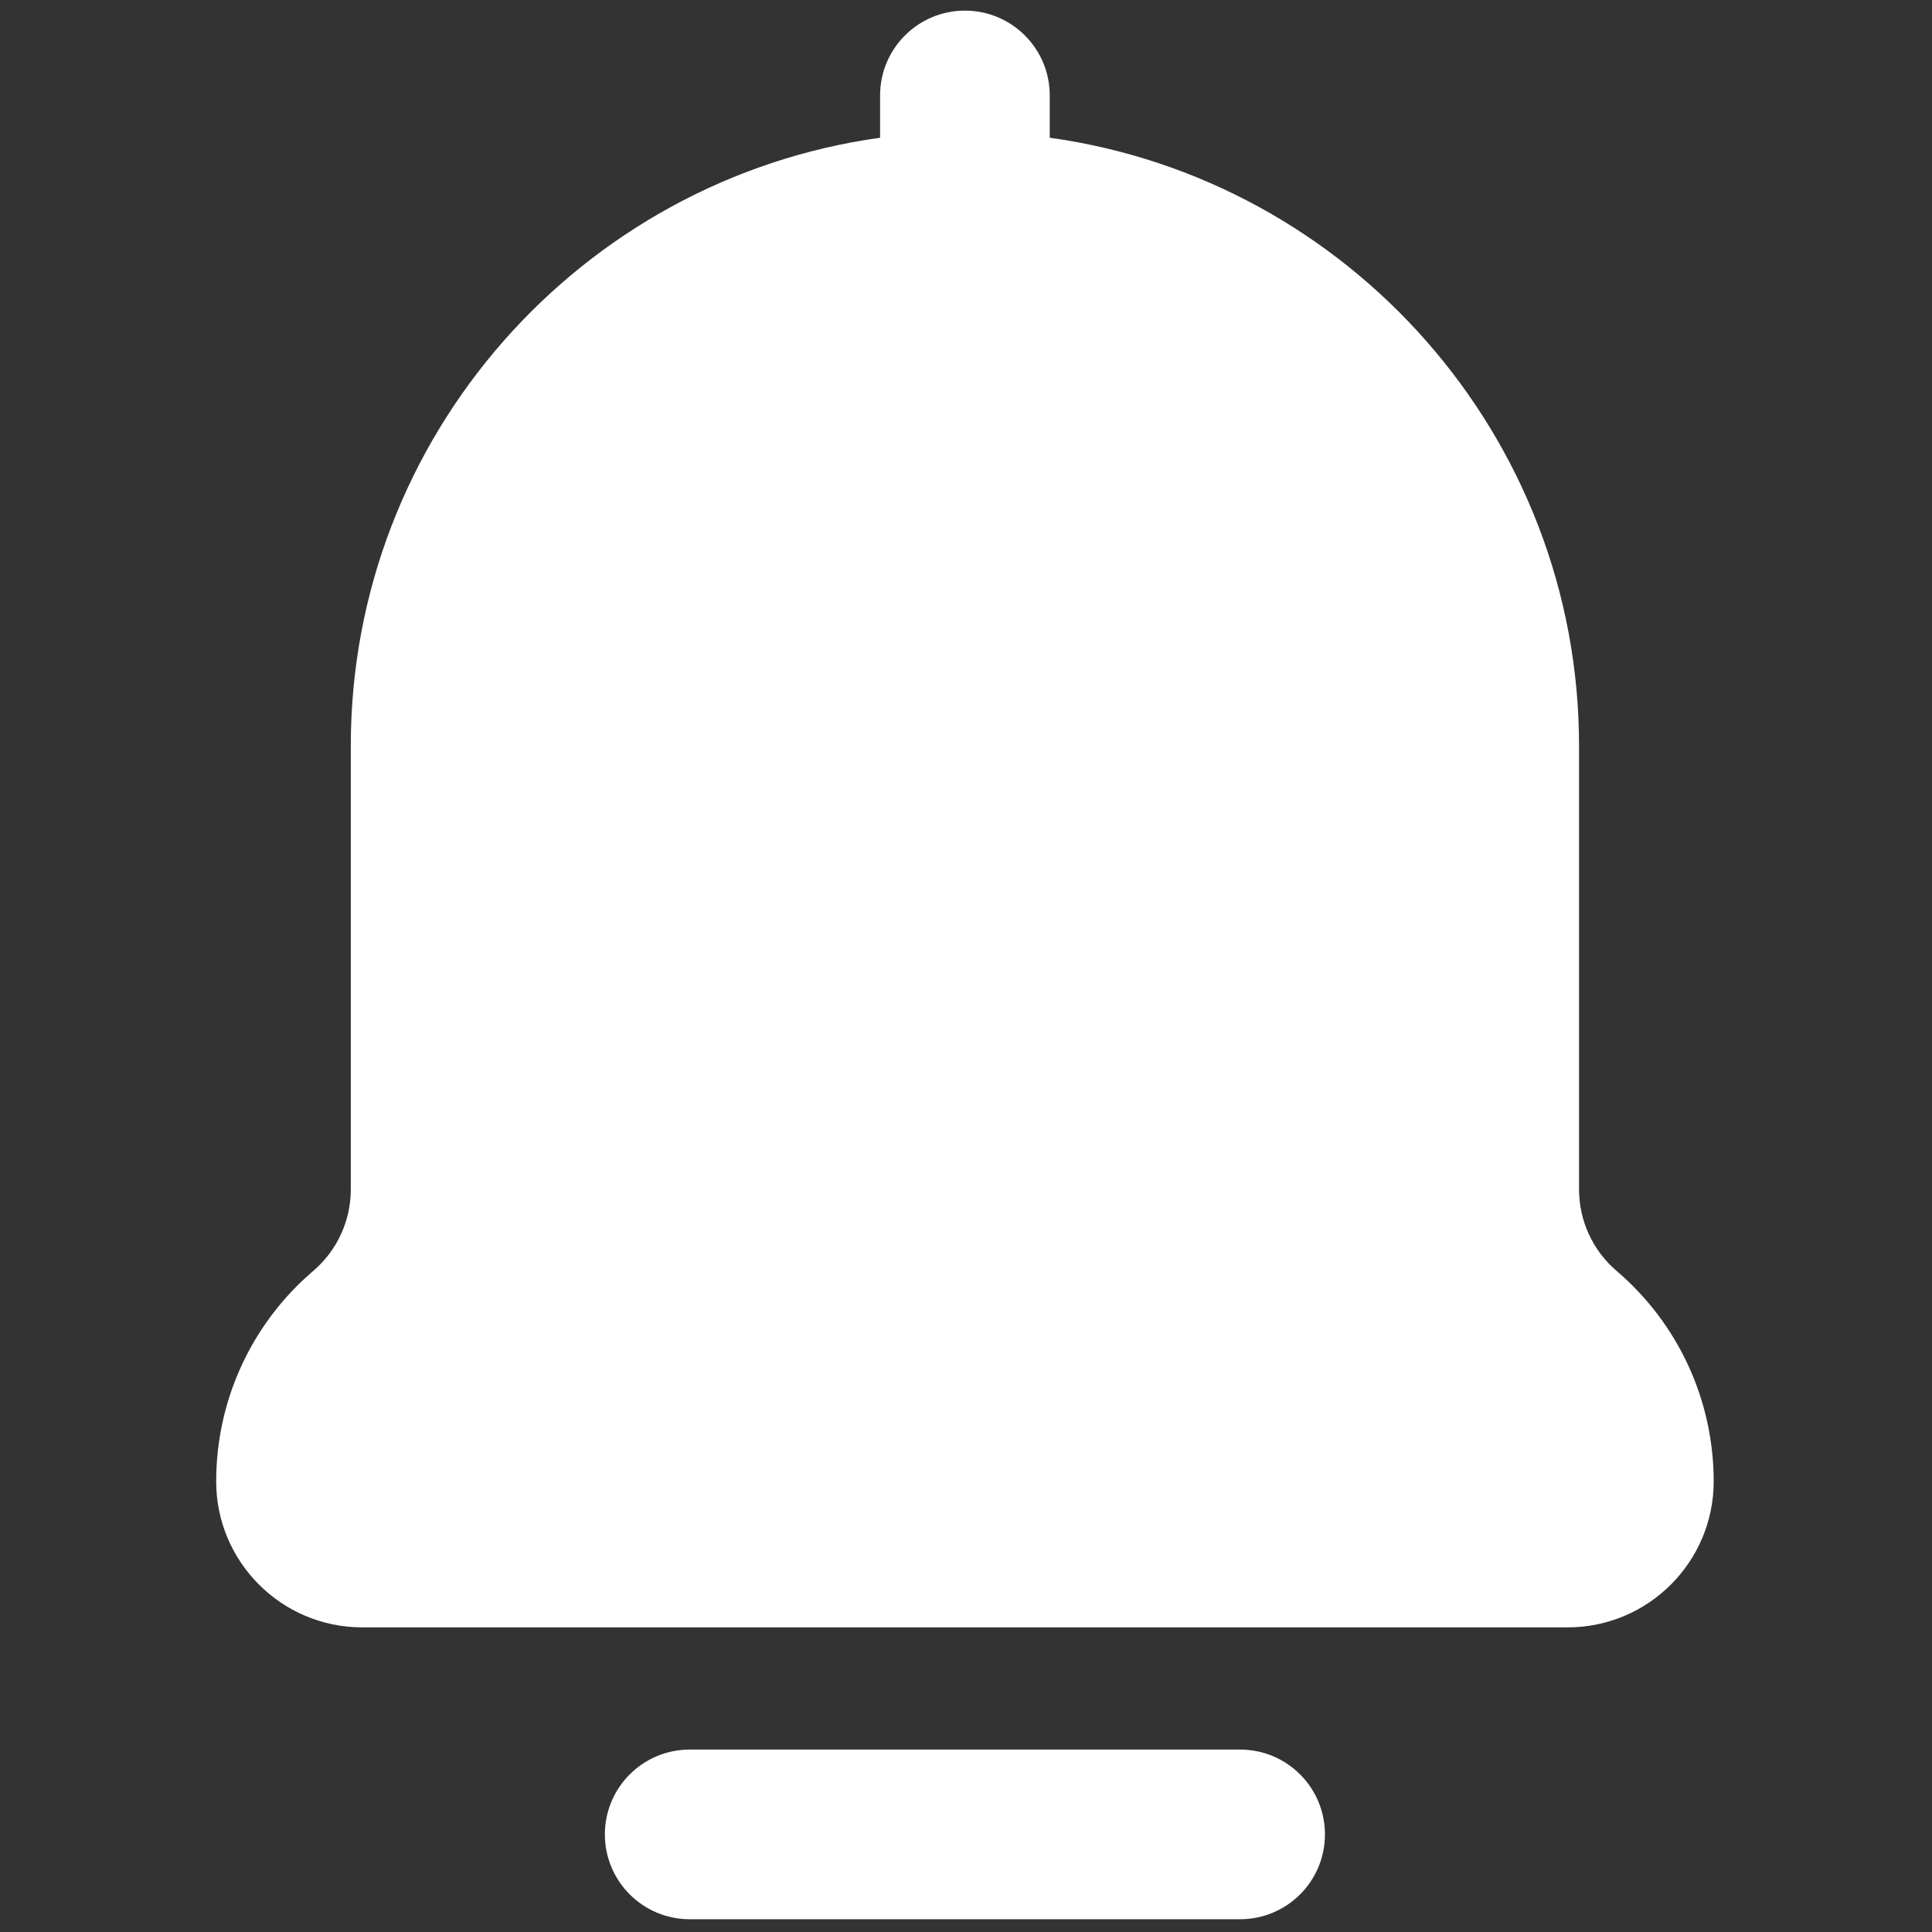
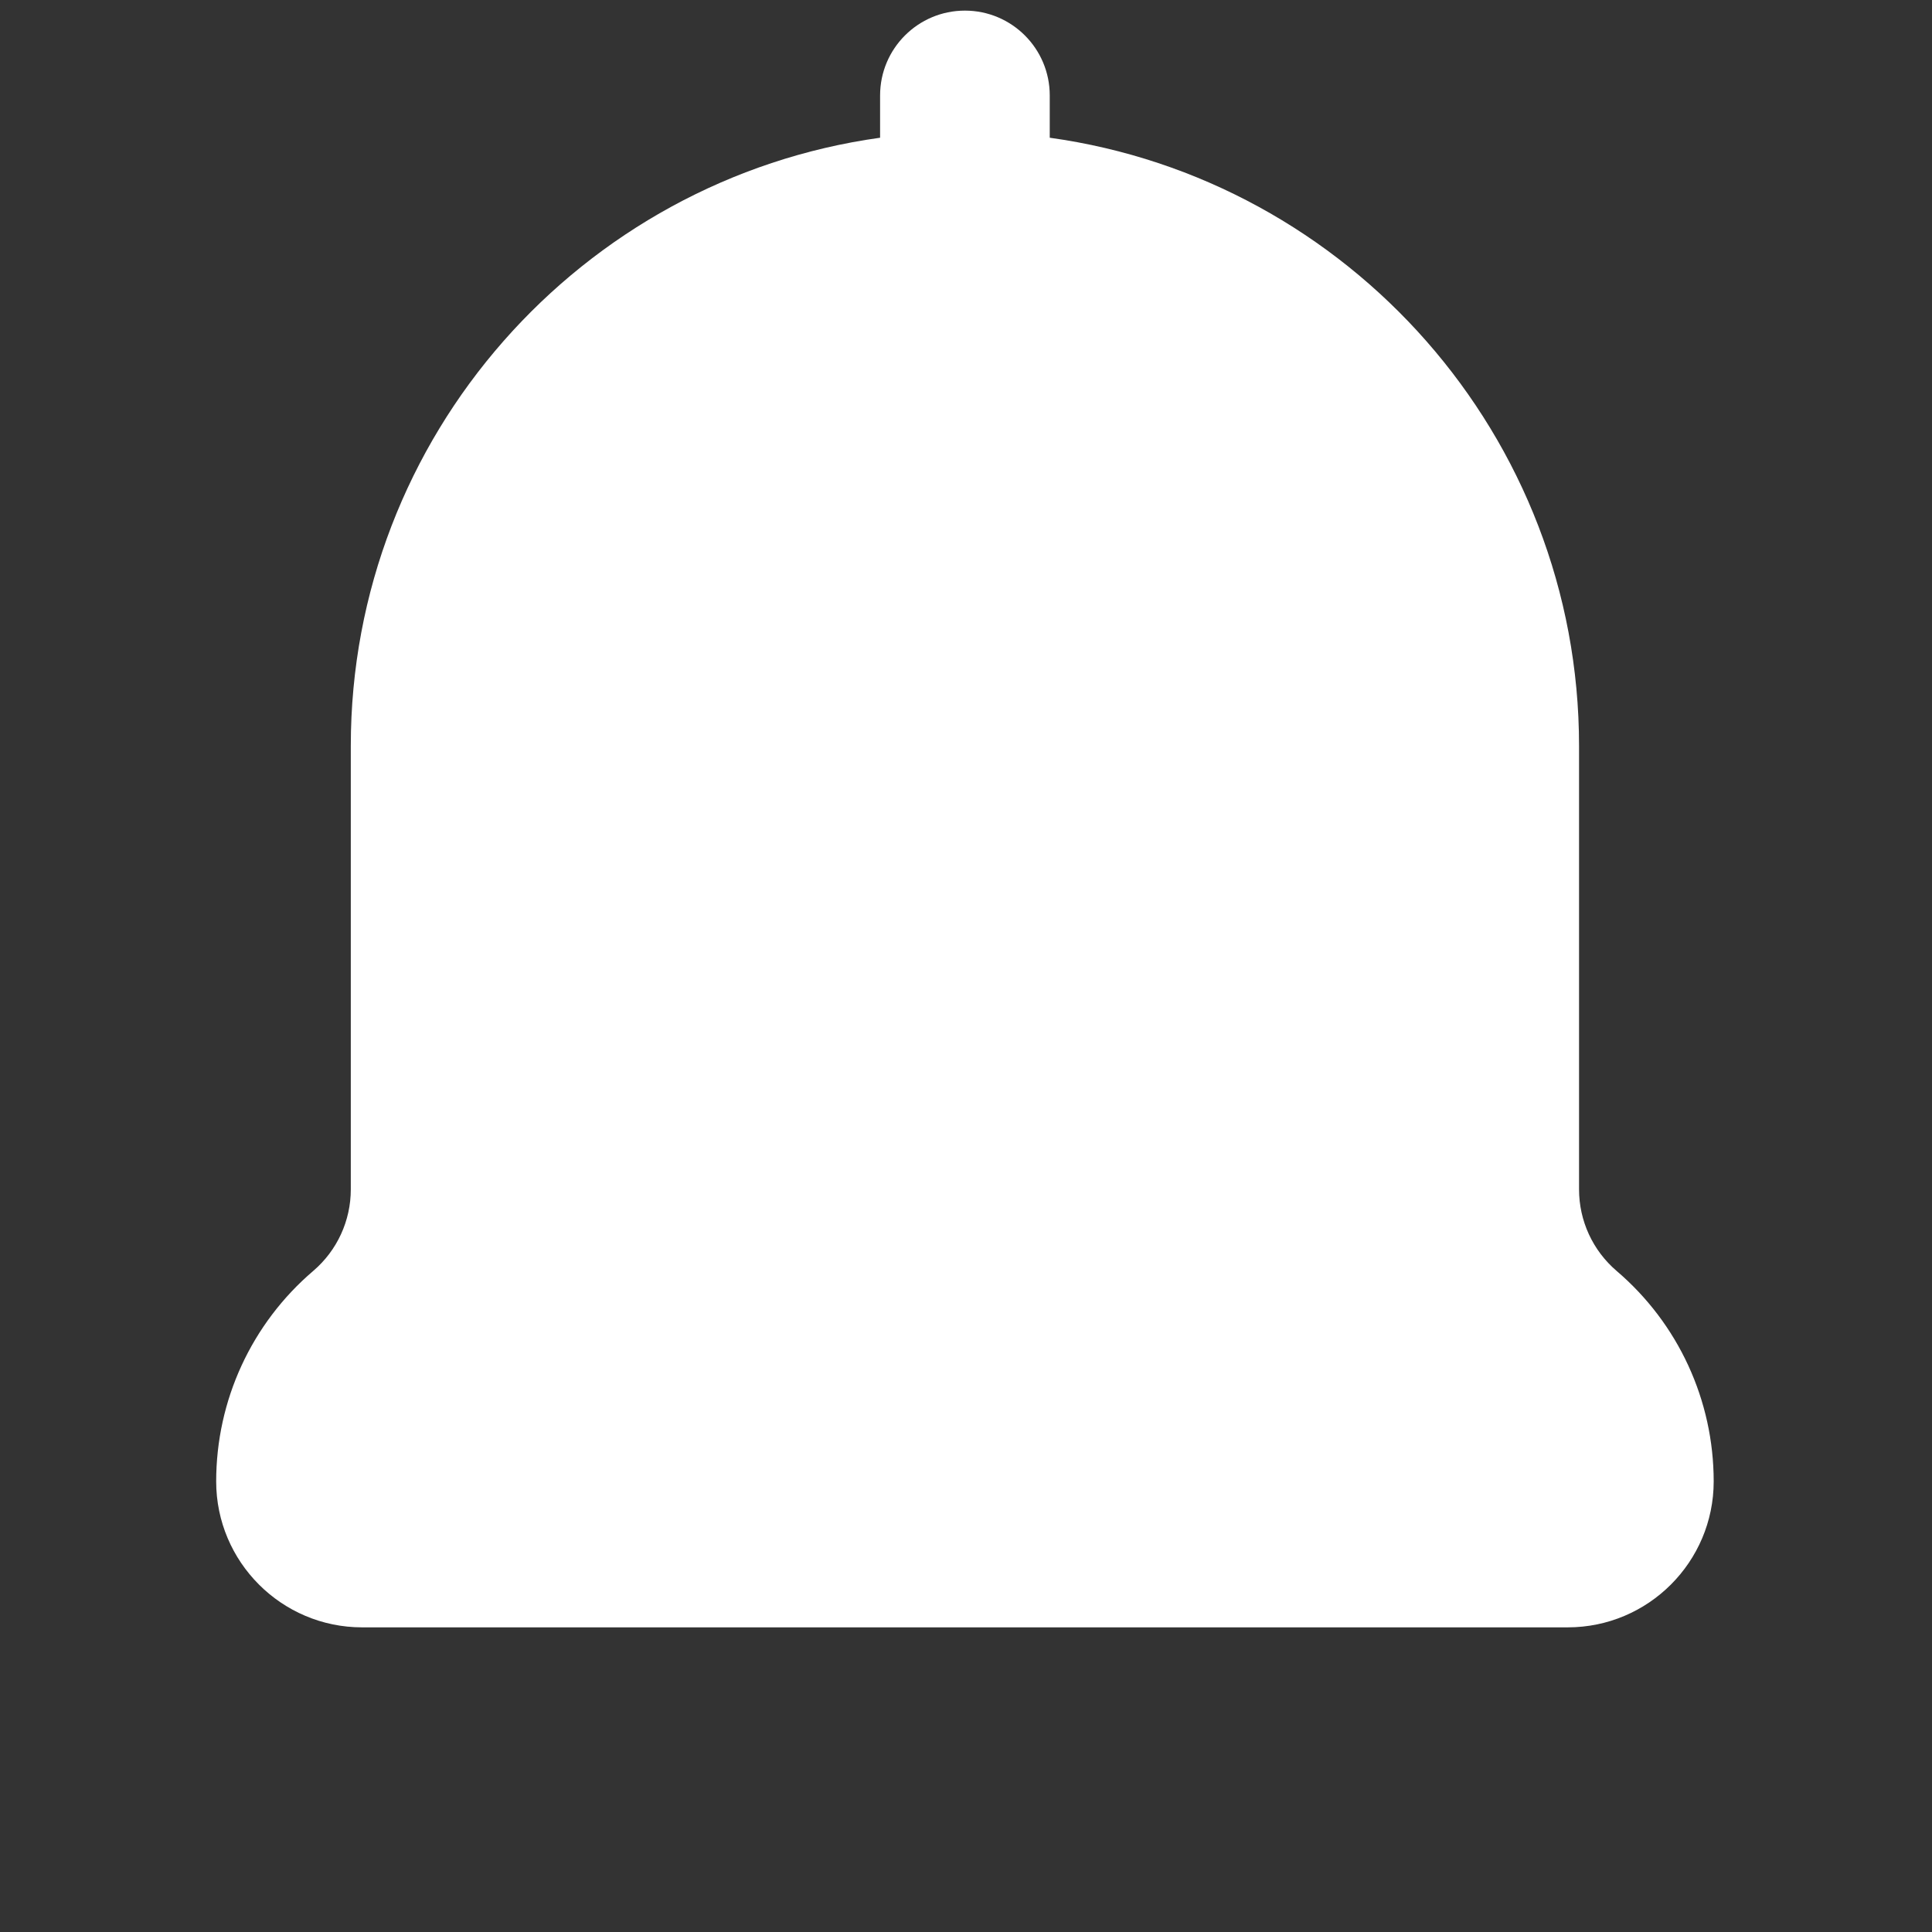
<svg xmlns="http://www.w3.org/2000/svg" version="1.1" width="256" height="256" viewBox="0 0 256 256" xml:space="preserve">
  <rect x="0" y="0" width="256" height="256" fill="#333333" stroke="none" />
  <defs>
</defs>
  <g style="stroke: none; stroke-width: 0; stroke-dasharray: none; stroke-linecap: butt; stroke-linejoin: miter; stroke-miterlimit: 10; fill: none; fill-rule: nonzero; opacity: 1;" transform="translate(1.407 1.407) scale(2.81 2.81)">
    <path d="M 75.731 59.43 c -1.126 -0.963 -1.772 -2.364 -1.772 -3.845 V 34.67 C 73.959 20.059 63.081 7.949 49 5.994 V 4 c 0 -2.209 -1.791 -4 -4 -4 s -4 1.791 -4 4 v 1.994 C 26.919 7.949 16.041 20.059 16.041 34.67 v 20.915 c 0 1.481 -0.646 2.883 -1.771 3.844 c -2.909 2.483 -4.577 6.102 -4.577 9.927 c 0 3.794 3.087 6.881 6.881 6.881 h 56.852 c 3.795 0 6.882 -3.087 6.882 -6.881 C 80.308 65.53 78.639 61.912 75.731 59.43 z" style="stroke: none; stroke-width: 1; stroke-dasharray: none; stroke-linecap: butt; stroke-linejoin: miter; stroke-miterlimit: 10; fill: rgb(255,255,255); fill-rule: nonzero; opacity: 1;" transform=" matrix(1 0 0 1 0 0) " stroke-linecap="round" />
-     <path d="M 57.978 82 H 32.022 c -2.209 0 -4 1.791 -4 4 s 1.791 4 4 4 h 25.955 c 2.209 0 4 -1.791 4 -4 S 60.187 82 57.978 82 z" style="stroke: none; stroke-width: 1; stroke-dasharray: none; stroke-linecap: butt; stroke-linejoin: miter; stroke-miterlimit: 10; fill: rgb(255,255,255); fill-rule: nonzero; opacity: 1;" transform=" matrix(1 0 0 1 0 0) " stroke-linecap="round" />
  </g>
</svg>